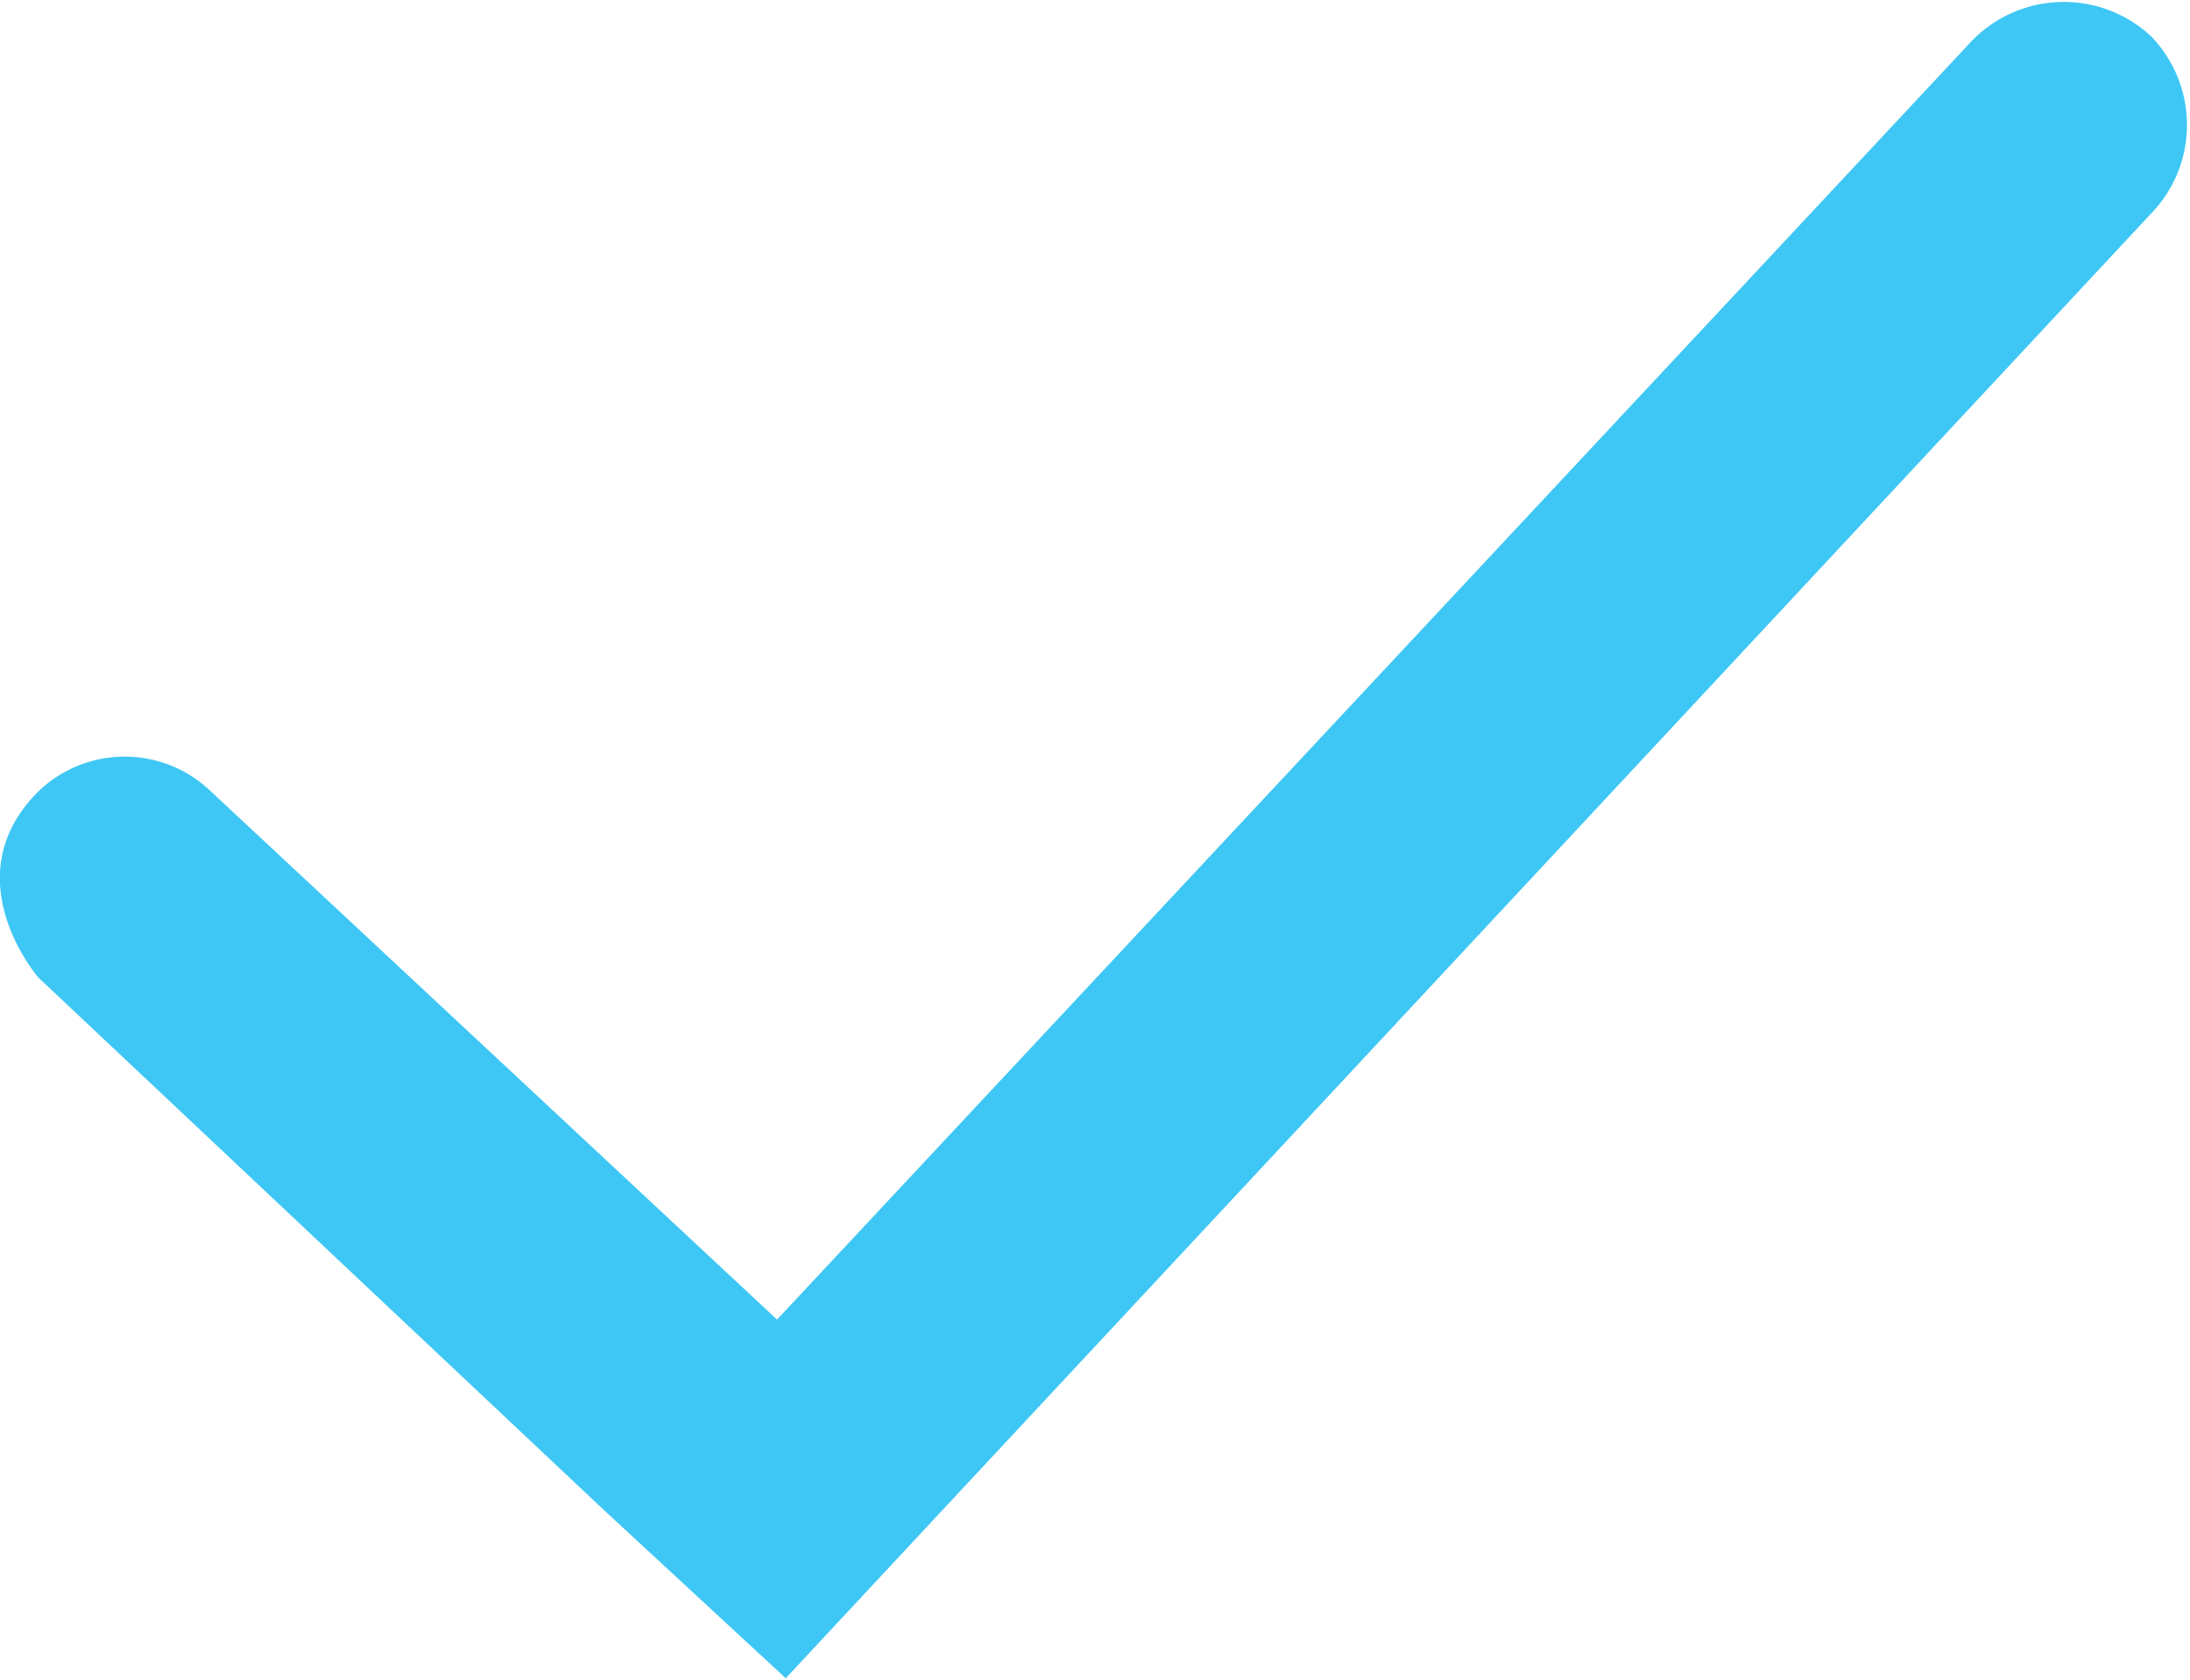
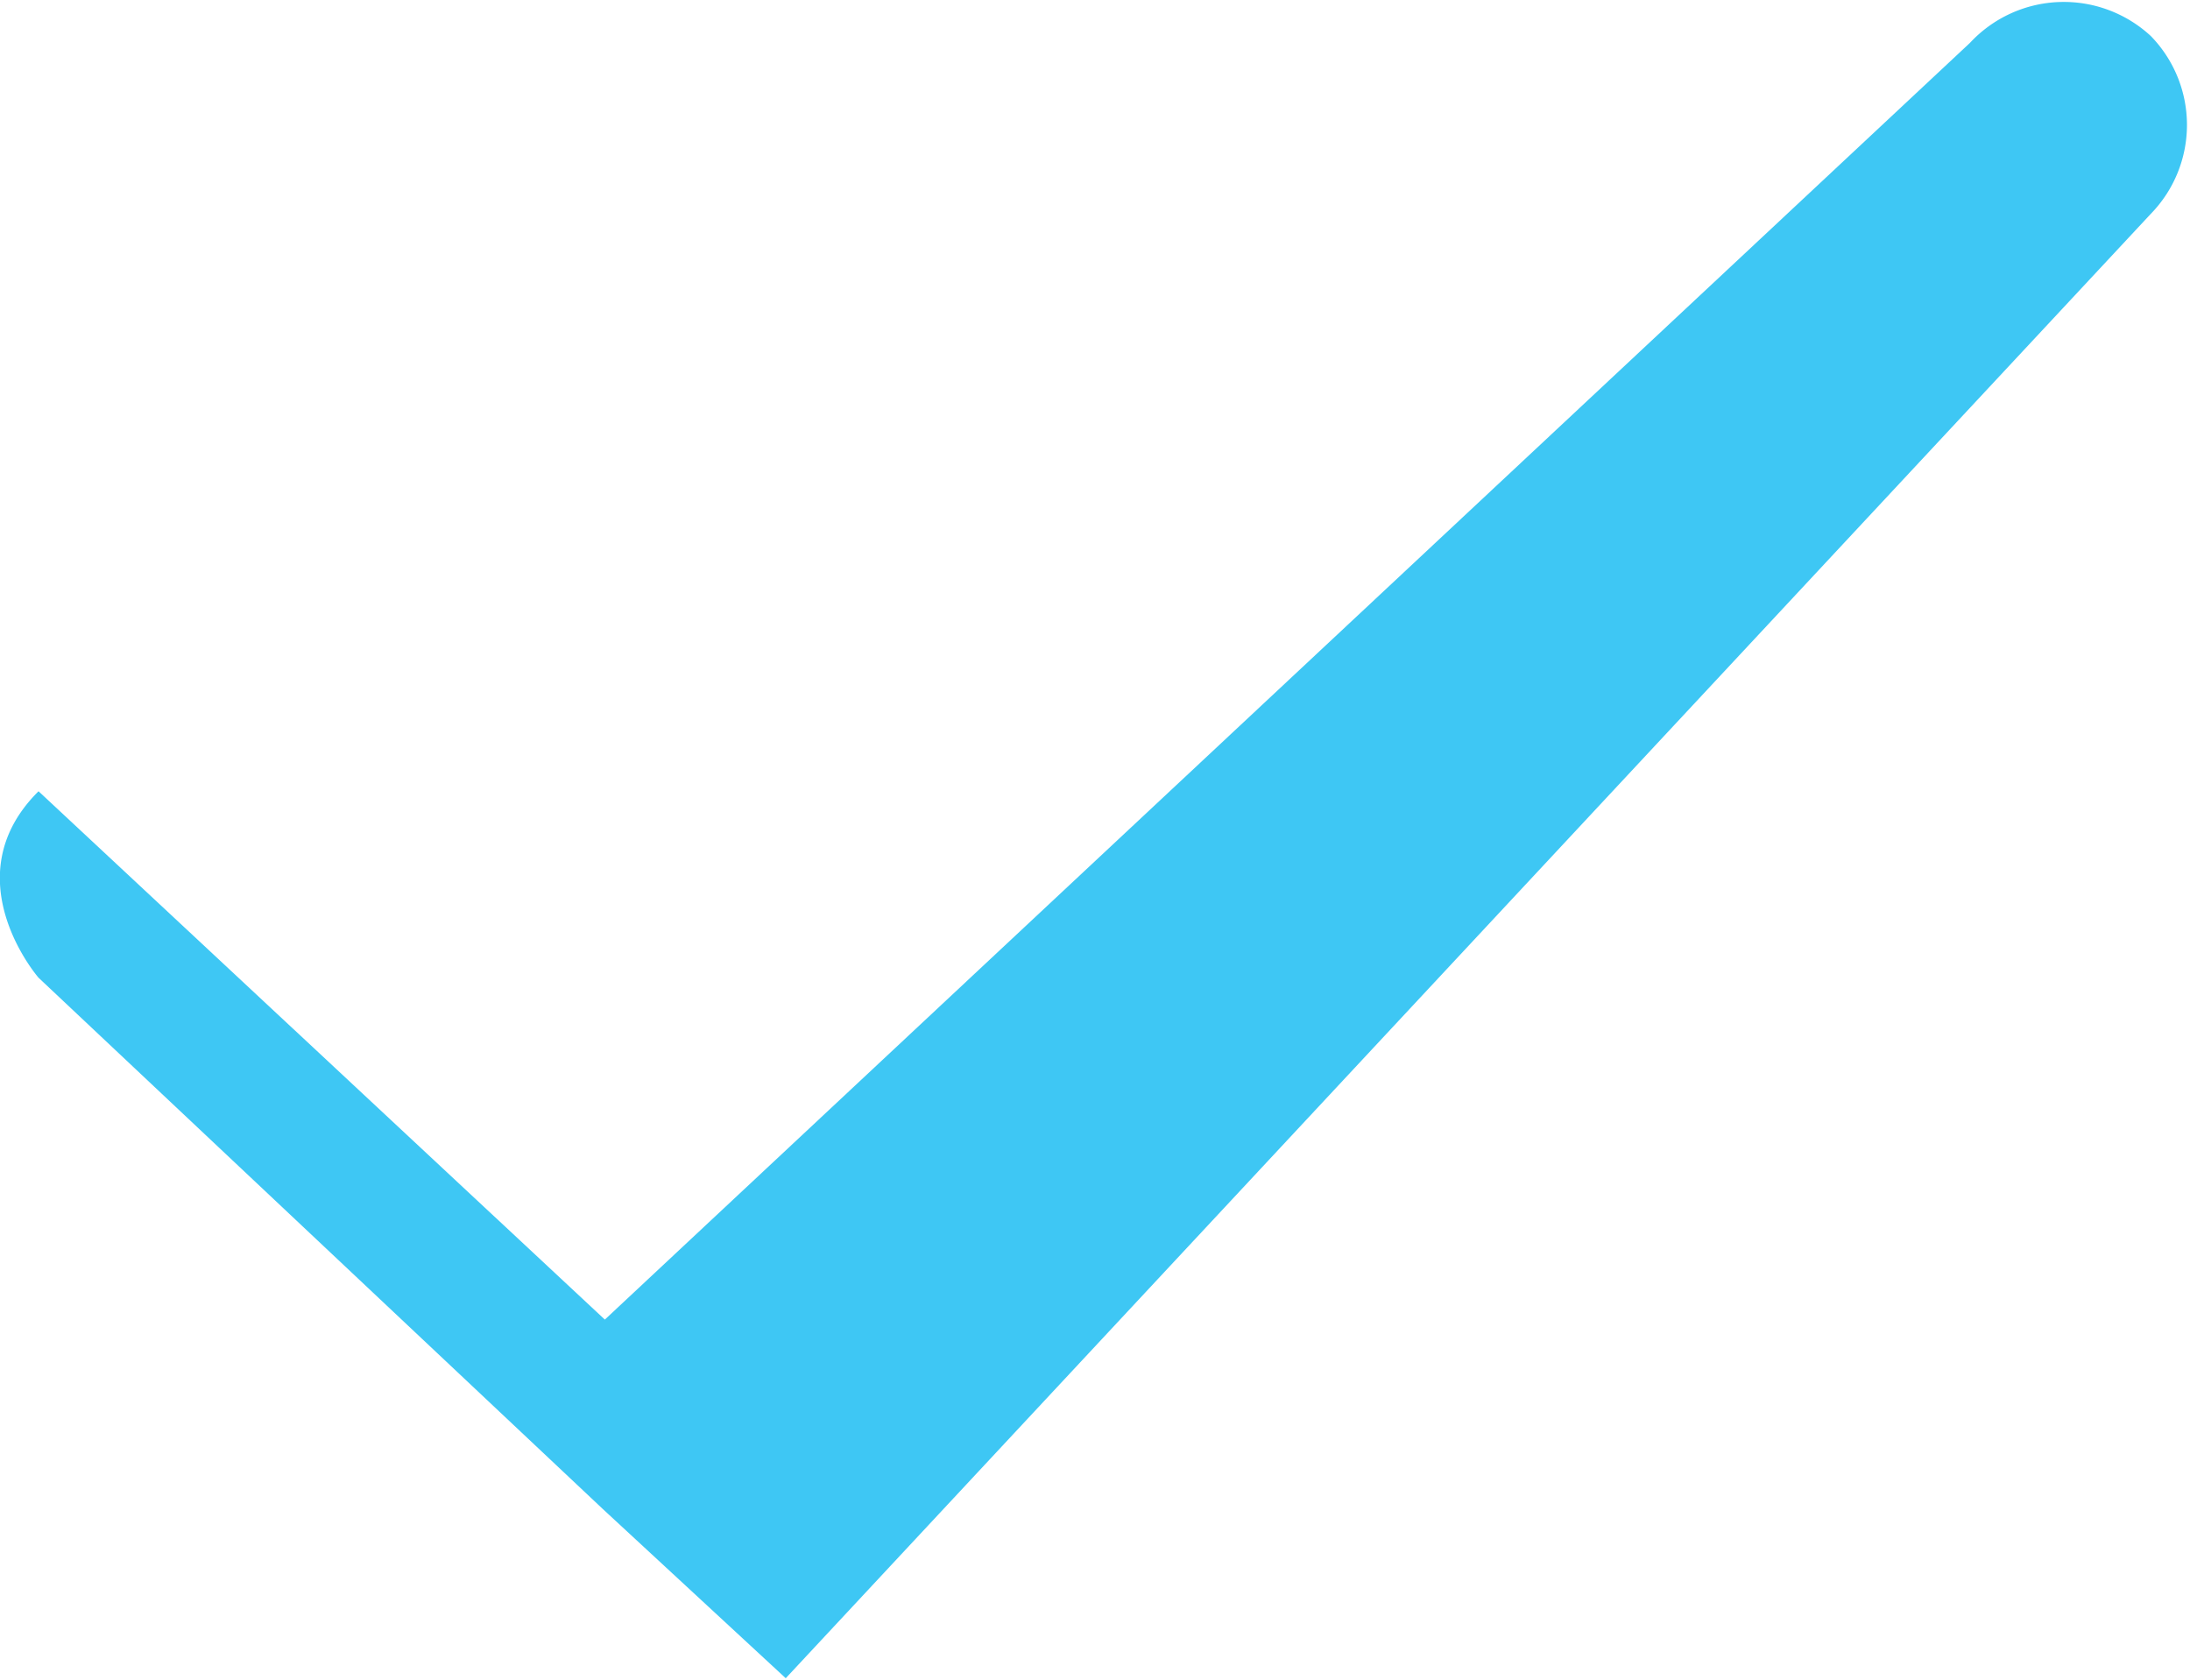
<svg xmlns="http://www.w3.org/2000/svg" id="Warstwa_1" data-name="Warstwa 1" width="35.23" height="27.03" viewBox="0 0 35.23 27.03">
  <title>check</title>
-   <path d="M31.69,0.69A2.06,2.06,0,0,1,34.6.58a2.05,2.05,0,0,1,0,2.86L12.64,27,9.7,24.28,0.62,15.73s-1.4-1.61,0-3a2,2,0,0,1,2.77,0l9.11,8.5Z" fill="#3EC7F4" fill-rule="evenodd" />
+   <path d="M31.69,0.69A2.06,2.06,0,0,1,34.6.58a2.05,2.05,0,0,1,0,2.86L12.64,27,9.7,24.28,0.62,15.73s-1.4-1.61,0-3l9.11,8.5Z" fill="#3EC7F4" fill-rule="evenodd" />
</svg>